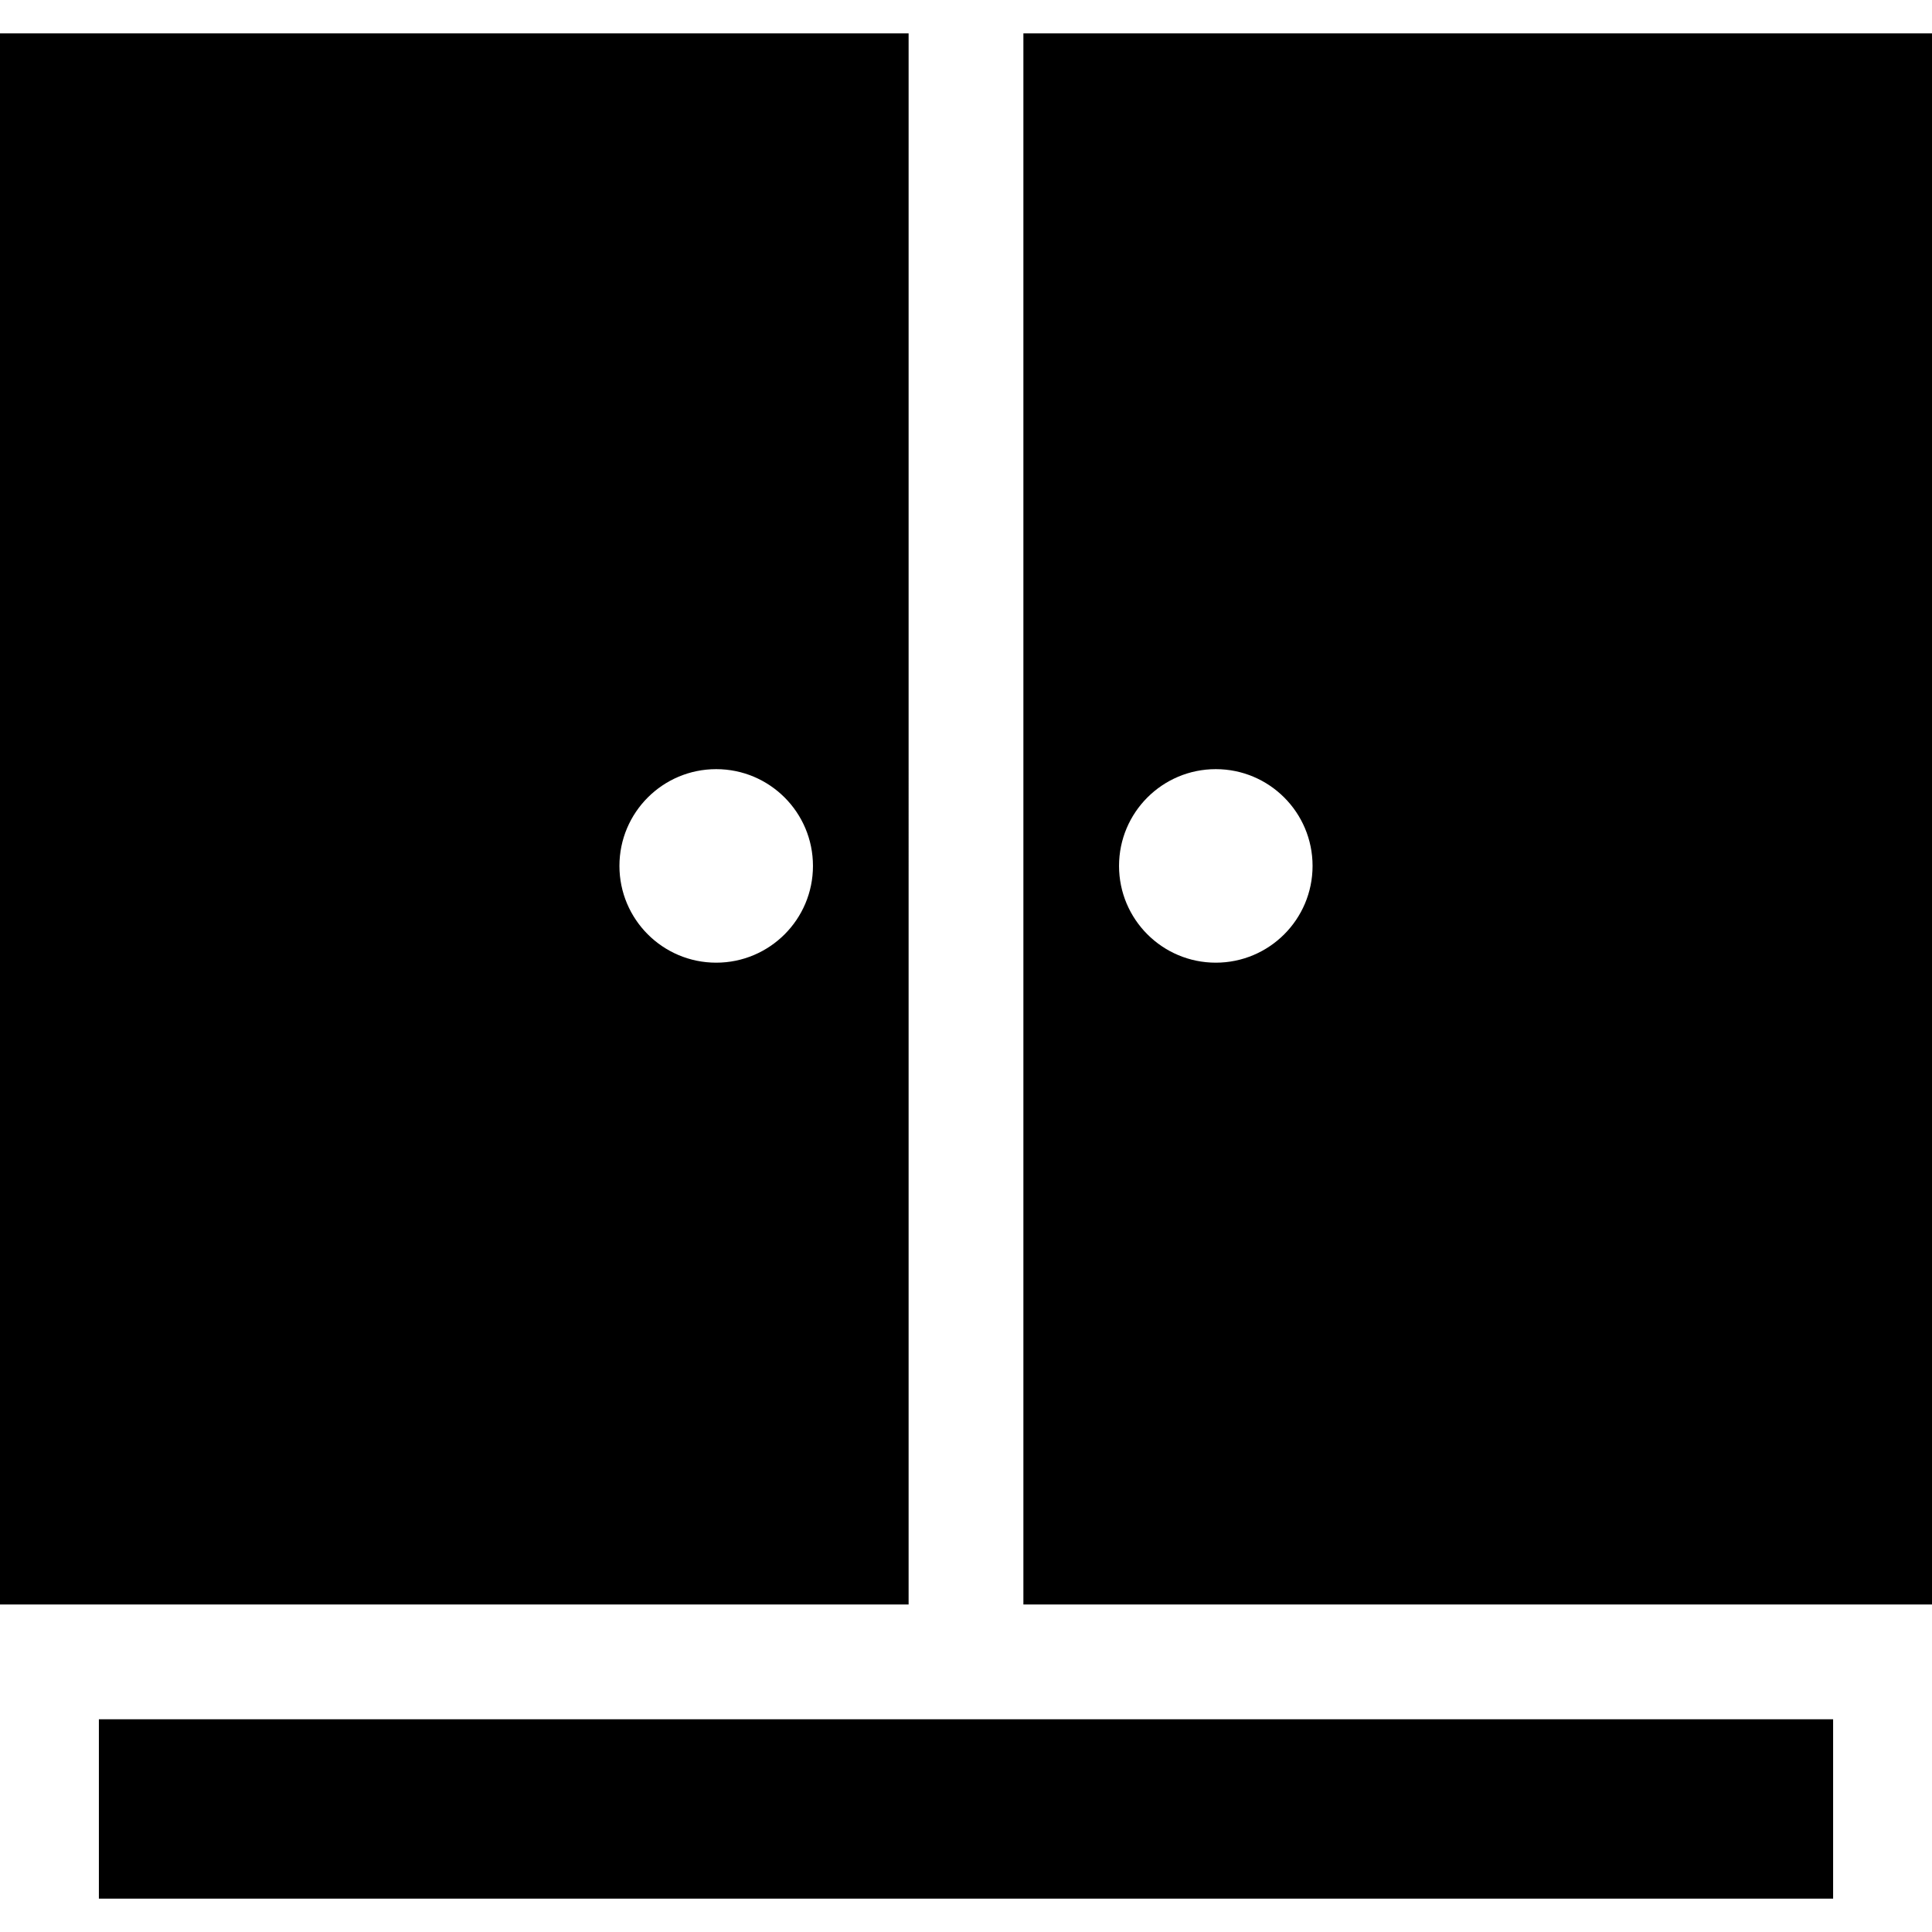
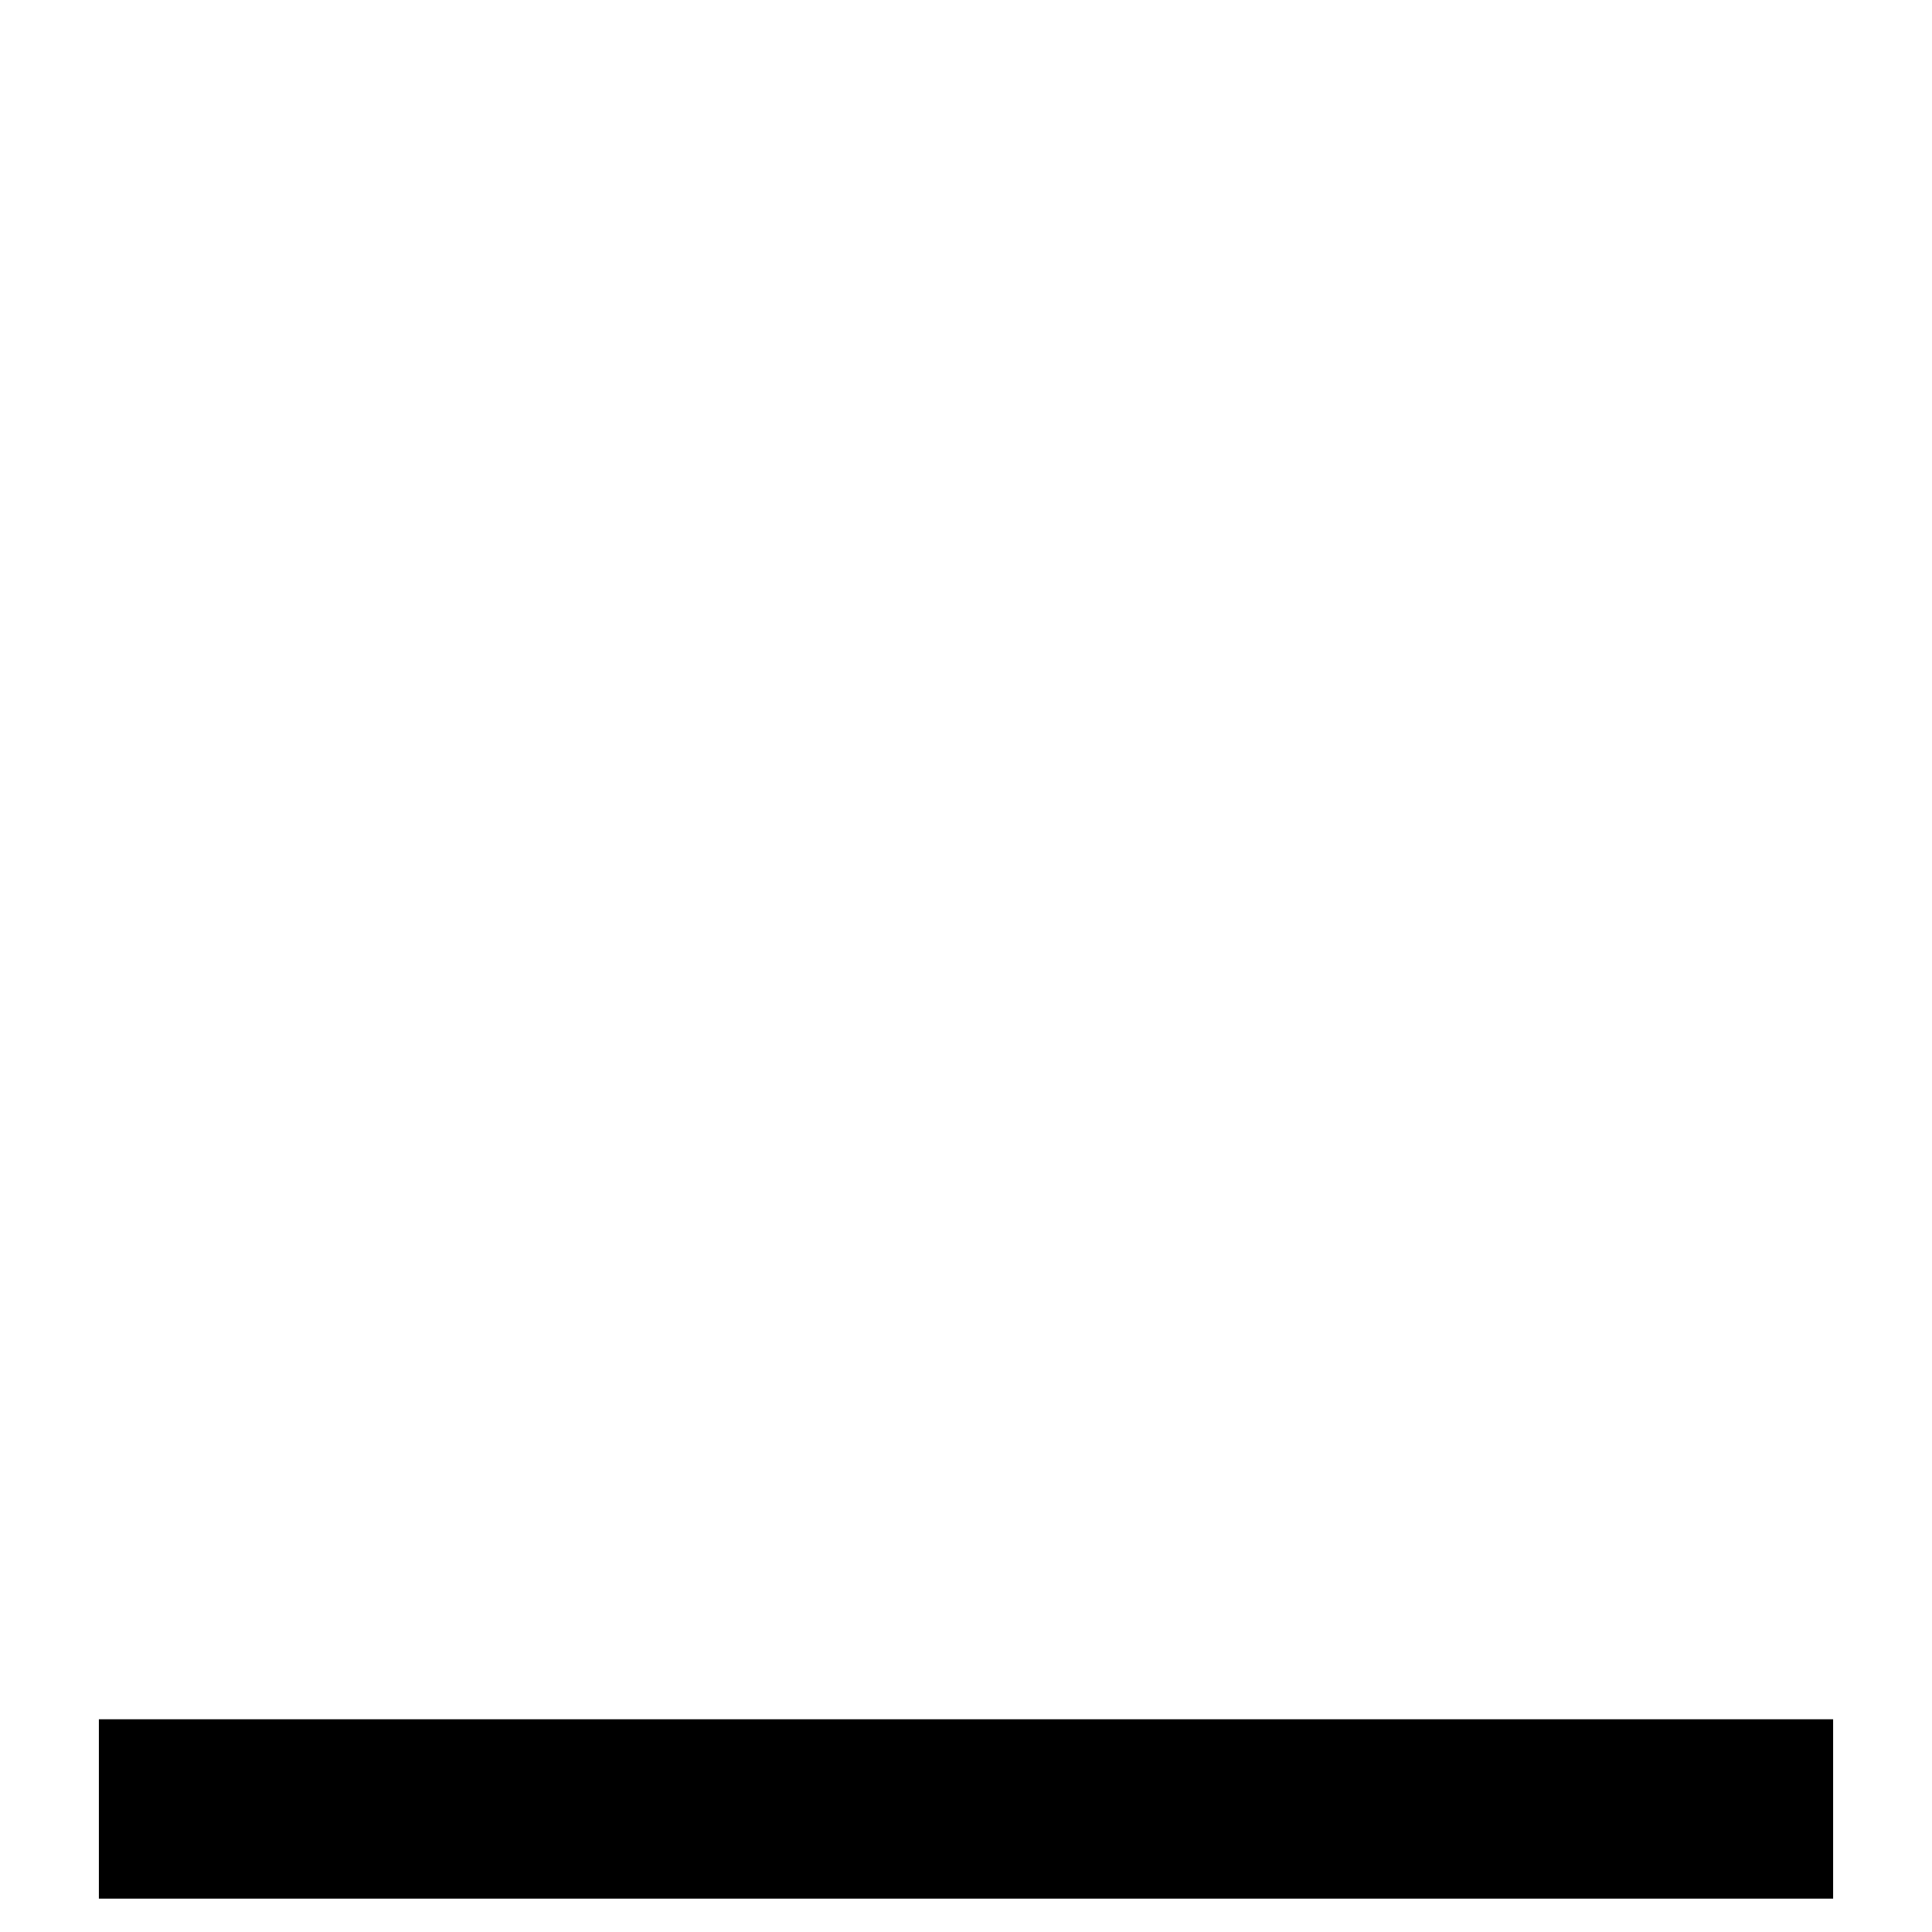
<svg xmlns="http://www.w3.org/2000/svg" version="1.1" id="Layer_1" x="0px" y="0px" viewBox="0 0 512 512" style="enable-background:new 0 0 512 512;" xml:space="preserve">
  <g>
    <g>
      <polygon points="271.209,455.625 240.791,455.625 26.205,455.625 26.205,503.158 485.795,503.158 485.795,455.625   " />
    </g>
  </g>
  <g>
    <g>
-       <path d="M0,8.842v416.365h30.417h26.205h184.169V39.259V8.842H0z M189.8,255.119c-14.162,0-25.644-11.481-25.644-25.644    s11.482-25.644,25.644-25.644c14.162,0,25.644,11.481,25.644,25.644S203.962,255.119,189.8,255.119z" />
-     </g>
+       </g>
  </g>
  <g>
    <g>
-       <path d="M271.209,8.842v30.417v385.948h184.169h26.205H512V8.842H271.209z M322.2,255.119c-14.162,0-25.644-11.481-25.644-25.644    s11.482-25.644,25.644-25.644s25.644,11.481,25.644,25.644C347.843,243.637,336.361,255.119,322.2,255.119z" />
-     </g>
+       </g>
  </g>
  <g>
</g>
  <g>
</g>
  <g>
</g>
  <g>
</g>
  <g>
</g>
  <g>
</g>
  <g>
</g>
  <g>
</g>
  <g>
</g>
  <g>
</g>
  <g>
</g>
  <g>
</g>
  <g>
</g>
  <g>
</g>
  <g>
</g>
</svg>